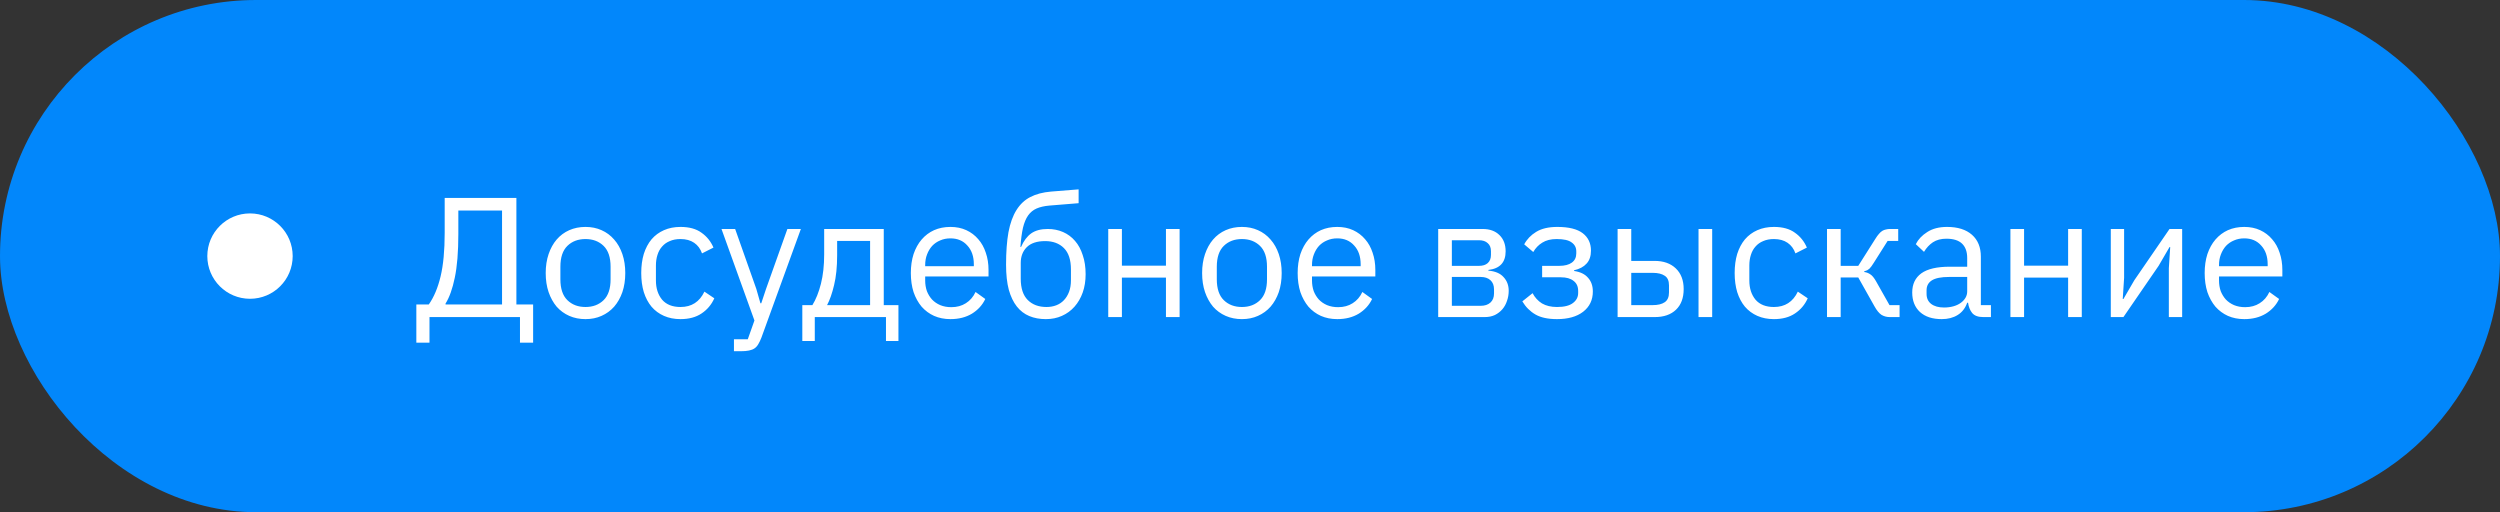
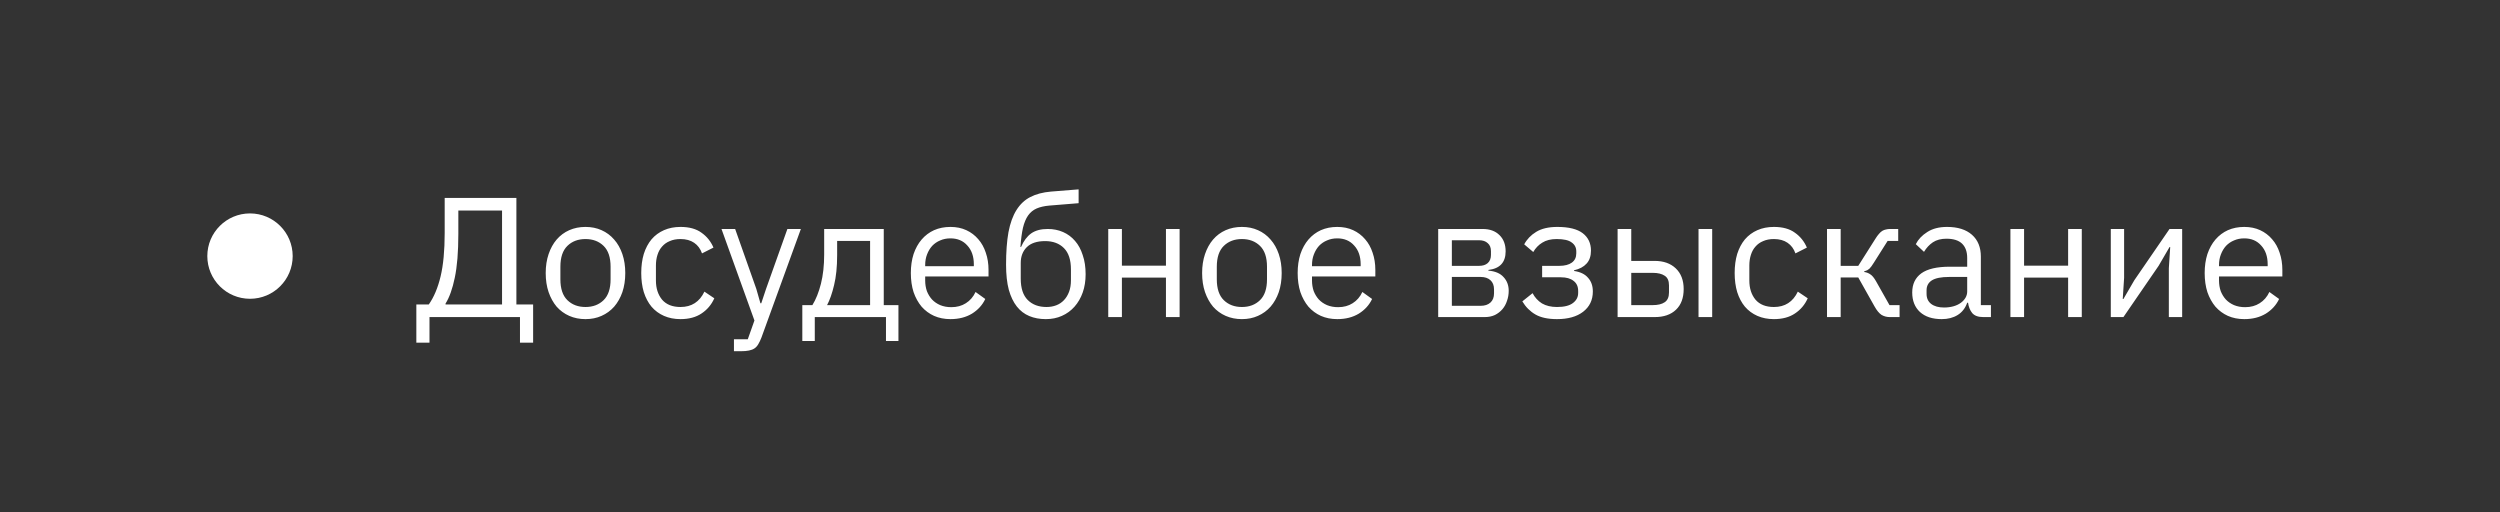
<svg xmlns="http://www.w3.org/2000/svg" width="205" height="42" viewBox="0 0 205 42" fill="none">
  <rect x="0" y="0" width="205" height="42" fill="#333333" stroke="none" />
-   <rect width="205" height="42" rx="21" fill="#0287FB" />
  <circle cx="20.5" cy="21" r="3.5" fill="white" />
  <path d="M34.14 24.964H35.162C35.582 24.367 35.904 23.601 36.128 22.668C36.352 21.735 36.464 20.545 36.464 19.098V16.228H42.344V24.964H43.716V28.1H42.638V26H35.218V28.1H34.14V24.964ZM41.168 24.964V17.264H37.584V19.182C37.584 20.666 37.486 21.865 37.29 22.78C37.103 23.685 36.851 24.39 36.534 24.894V24.964H41.168ZM48.01 26.168C47.525 26.168 47.081 26.079 46.68 25.902C46.279 25.725 45.933 25.473 45.644 25.146C45.364 24.81 45.145 24.413 44.986 23.956C44.827 23.489 44.748 22.967 44.748 22.388C44.748 21.819 44.827 21.301 44.986 20.834C45.145 20.367 45.364 19.971 45.644 19.644C45.933 19.308 46.279 19.051 46.68 18.874C47.081 18.697 47.525 18.608 48.01 18.608C48.495 18.608 48.934 18.697 49.326 18.874C49.727 19.051 50.072 19.308 50.362 19.644C50.651 19.971 50.875 20.367 51.034 20.834C51.193 21.301 51.272 21.819 51.272 22.388C51.272 22.967 51.193 23.489 51.034 23.956C50.875 24.413 50.651 24.81 50.362 25.146C50.072 25.473 49.727 25.725 49.326 25.902C48.934 26.079 48.495 26.168 48.01 26.168ZM48.01 25.174C48.617 25.174 49.111 24.987 49.494 24.614C49.877 24.241 50.068 23.671 50.068 22.906V21.87C50.068 21.105 49.877 20.535 49.494 20.162C49.111 19.789 48.617 19.602 48.01 19.602C47.403 19.602 46.908 19.789 46.526 20.162C46.143 20.535 45.952 21.105 45.952 21.87V22.906C45.952 23.671 46.143 24.241 46.526 24.614C46.908 24.987 47.403 25.174 48.01 25.174ZM55.802 26.168C55.298 26.168 54.845 26.079 54.444 25.902C54.042 25.725 53.702 25.473 53.422 25.146C53.151 24.819 52.941 24.423 52.792 23.956C52.652 23.489 52.582 22.967 52.582 22.388C52.582 21.809 52.652 21.287 52.792 20.82C52.941 20.353 53.151 19.957 53.422 19.63C53.702 19.303 54.042 19.051 54.444 18.874C54.845 18.697 55.298 18.608 55.802 18.608C56.52 18.608 57.094 18.767 57.524 19.084C57.962 19.392 58.289 19.798 58.504 20.302L57.566 20.778C57.435 20.405 57.221 20.115 56.922 19.91C56.623 19.705 56.25 19.602 55.802 19.602C55.466 19.602 55.172 19.658 54.92 19.77C54.668 19.873 54.458 20.022 54.29 20.218C54.122 20.405 53.996 20.633 53.912 20.904C53.828 21.165 53.786 21.455 53.786 21.772V23.004C53.786 23.639 53.954 24.161 54.29 24.572C54.635 24.973 55.139 25.174 55.802 25.174C56.707 25.174 57.361 24.754 57.762 23.914L58.574 24.46C58.34 24.983 57.99 25.398 57.524 25.706C57.066 26.014 56.492 26.168 55.802 26.168ZM64.566 18.776H65.672L62.438 27.68C62.354 27.895 62.27 28.072 62.186 28.212C62.102 28.361 61.999 28.478 61.878 28.562C61.757 28.646 61.602 28.707 61.416 28.744C61.239 28.781 61.019 28.8 60.758 28.8H60.184V27.82H61.318L61.864 26.28L59.162 18.776H60.282L62.018 23.69L62.354 24.866H62.424L62.816 23.69L64.566 18.776ZM65.79 25.02H66.616C66.905 24.553 67.138 23.97 67.316 23.27C67.493 22.57 67.582 21.767 67.582 20.862V18.776H72.468V25.02H73.672V27.96H72.65V26H66.812V27.96H65.79V25.02ZM71.348 25.02V19.756H68.646V20.918C68.646 21.879 68.562 22.701 68.394 23.382C68.235 24.054 68.044 24.6 67.82 25.02H71.348ZM77.937 26.168C77.443 26.168 76.995 26.079 76.593 25.902C76.201 25.725 75.861 25.473 75.571 25.146C75.291 24.81 75.072 24.413 74.913 23.956C74.764 23.489 74.689 22.967 74.689 22.388C74.689 21.819 74.764 21.301 74.913 20.834C75.072 20.367 75.291 19.971 75.571 19.644C75.861 19.308 76.201 19.051 76.593 18.874C76.995 18.697 77.443 18.608 77.937 18.608C78.423 18.608 78.857 18.697 79.239 18.874C79.622 19.051 79.949 19.299 80.219 19.616C80.49 19.924 80.695 20.293 80.835 20.722C80.985 21.151 81.059 21.623 81.059 22.136V22.668H75.865V23.004C75.865 23.312 75.912 23.601 76.005 23.872C76.108 24.133 76.248 24.362 76.425 24.558C76.612 24.754 76.836 24.908 77.097 25.02C77.368 25.132 77.671 25.188 78.007 25.188C78.465 25.188 78.861 25.081 79.197 24.866C79.543 24.651 79.809 24.343 79.995 23.942L80.793 24.516C80.56 25.011 80.196 25.412 79.701 25.72C79.207 26.019 78.619 26.168 77.937 26.168ZM77.937 19.546C77.629 19.546 77.349 19.602 77.097 19.714C76.845 19.817 76.626 19.966 76.439 20.162C76.262 20.358 76.122 20.591 76.019 20.862C75.917 21.123 75.865 21.413 75.865 21.73V21.828H79.855V21.674C79.855 21.03 79.678 20.517 79.323 20.134C78.978 19.742 78.516 19.546 77.937 19.546ZM85.759 26.168C85.255 26.168 84.802 26.084 84.401 25.916C84 25.748 83.659 25.487 83.379 25.132C83.099 24.777 82.88 24.32 82.721 23.76C82.572 23.191 82.497 22.505 82.497 21.702C82.497 20.666 82.562 19.779 82.693 19.042C82.833 18.305 83.052 17.698 83.351 17.222C83.65 16.746 84.028 16.391 84.485 16.158C84.952 15.915 85.516 15.766 86.179 15.71L88.447 15.528V16.662L86.039 16.858C85.629 16.895 85.283 16.975 85.003 17.096C84.723 17.217 84.49 17.409 84.303 17.67C84.126 17.922 83.986 18.258 83.883 18.678C83.79 19.098 83.72 19.621 83.673 20.246H83.729C83.944 19.751 84.219 19.383 84.555 19.14C84.9 18.897 85.353 18.776 85.913 18.776C86.371 18.776 86.79 18.86 87.173 19.028C87.556 19.196 87.882 19.439 88.153 19.756C88.424 20.064 88.634 20.451 88.783 20.918C88.942 21.375 89.021 21.898 89.021 22.486C89.021 23.037 88.942 23.536 88.783 23.984C88.624 24.432 88.4 24.819 88.111 25.146C87.822 25.473 87.477 25.725 87.075 25.902C86.683 26.079 86.245 26.168 85.759 26.168ZM85.815 25.174C86.105 25.174 86.371 25.127 86.613 25.034C86.856 24.941 87.066 24.801 87.243 24.614C87.421 24.427 87.561 24.199 87.663 23.928C87.766 23.657 87.817 23.34 87.817 22.976V22.094C87.817 21.31 87.626 20.727 87.243 20.344C86.861 19.961 86.347 19.77 85.703 19.77C85.031 19.77 84.527 19.938 84.191 20.274C83.865 20.601 83.701 21.03 83.701 21.562V22.85C83.701 23.634 83.892 24.217 84.275 24.6C84.658 24.983 85.171 25.174 85.815 25.174ZM90.876 18.776H91.996V21.786H95.608V18.776H96.728V26H95.608V22.766H91.996V26H90.876V18.776ZM101.836 26.168C101.351 26.168 100.907 26.079 100.506 25.902C100.105 25.725 99.759 25.473 99.47 25.146C99.19 24.81 98.971 24.413 98.812 23.956C98.653 23.489 98.574 22.967 98.574 22.388C98.574 21.819 98.653 21.301 98.812 20.834C98.971 20.367 99.19 19.971 99.47 19.644C99.759 19.308 100.105 19.051 100.506 18.874C100.907 18.697 101.351 18.608 101.836 18.608C102.321 18.608 102.76 18.697 103.152 18.874C103.553 19.051 103.899 19.308 104.188 19.644C104.477 19.971 104.701 20.367 104.86 20.834C105.019 21.301 105.098 21.819 105.098 22.388C105.098 22.967 105.019 23.489 104.86 23.956C104.701 24.413 104.477 24.81 104.188 25.146C103.899 25.473 103.553 25.725 103.152 25.902C102.76 26.079 102.321 26.168 101.836 26.168ZM101.836 25.174C102.443 25.174 102.937 24.987 103.32 24.614C103.703 24.241 103.894 23.671 103.894 22.906V21.87C103.894 21.105 103.703 20.535 103.32 20.162C102.937 19.789 102.443 19.602 101.836 19.602C101.229 19.602 100.735 19.789 100.352 20.162C99.969 20.535 99.778 21.105 99.778 21.87V22.906C99.778 23.671 99.969 24.241 100.352 24.614C100.735 24.987 101.229 25.174 101.836 25.174ZM109.656 26.168C109.161 26.168 108.713 26.079 108.312 25.902C107.92 25.725 107.579 25.473 107.29 25.146C107.01 24.81 106.791 24.413 106.632 23.956C106.483 23.489 106.408 22.967 106.408 22.388C106.408 21.819 106.483 21.301 106.632 20.834C106.791 20.367 107.01 19.971 107.29 19.644C107.579 19.308 107.92 19.051 108.312 18.874C108.713 18.697 109.161 18.608 109.656 18.608C110.141 18.608 110.575 18.697 110.958 18.874C111.341 19.051 111.667 19.299 111.938 19.616C112.209 19.924 112.414 20.293 112.554 20.722C112.703 21.151 112.778 21.623 112.778 22.136V22.668H107.584V23.004C107.584 23.312 107.631 23.601 107.724 23.872C107.827 24.133 107.967 24.362 108.144 24.558C108.331 24.754 108.555 24.908 108.816 25.02C109.087 25.132 109.39 25.188 109.726 25.188C110.183 25.188 110.58 25.081 110.916 24.866C111.261 24.651 111.527 24.343 111.714 23.942L112.512 24.516C112.279 25.011 111.915 25.412 111.42 25.72C110.925 26.019 110.337 26.168 109.656 26.168ZM109.656 19.546C109.348 19.546 109.068 19.602 108.816 19.714C108.564 19.817 108.345 19.966 108.158 20.162C107.981 20.358 107.841 20.591 107.738 20.862C107.635 21.123 107.584 21.413 107.584 21.73V21.828H111.574V21.674C111.574 21.03 111.397 20.517 111.042 20.134C110.697 19.742 110.235 19.546 109.656 19.546ZM117.932 18.776H121.572C122.16 18.776 122.622 18.944 122.958 19.28C123.294 19.607 123.462 20.05 123.462 20.61C123.462 21.515 122.991 22.024 122.048 22.136V22.192C122.608 22.239 123.024 22.416 123.294 22.724C123.574 23.023 123.714 23.396 123.714 23.844C123.714 24.133 123.668 24.409 123.574 24.67C123.49 24.931 123.364 25.16 123.196 25.356C123.028 25.552 122.823 25.711 122.58 25.832C122.338 25.944 122.062 26 121.754 26H117.932V18.776ZM121.418 25.076C121.754 25.076 122.02 24.987 122.216 24.81C122.412 24.633 122.51 24.381 122.51 24.054V23.732C122.51 23.405 122.412 23.153 122.216 22.976C122.02 22.799 121.754 22.71 121.418 22.71H119.052V25.076H121.418ZM121.278 21.8C121.586 21.8 121.824 21.725 121.992 21.576C122.17 21.417 122.258 21.193 122.258 20.904V20.596C122.258 20.307 122.17 20.087 121.992 19.938C121.824 19.779 121.586 19.7 121.278 19.7H119.052V21.8H121.278ZM127.673 26.168C126.936 26.168 126.348 26.042 125.909 25.79C125.471 25.538 125.111 25.179 124.831 24.712L125.671 24.04C125.858 24.395 126.115 24.675 126.441 24.88C126.777 25.076 127.188 25.174 127.673 25.174C128.261 25.174 128.695 25.067 128.975 24.852C129.265 24.637 129.409 24.362 129.409 24.026V23.858C129.409 23.494 129.283 23.219 129.031 23.032C128.789 22.836 128.443 22.738 127.995 22.738H126.455V21.8H127.855C128.303 21.8 128.649 21.711 128.891 21.534C129.134 21.357 129.255 21.105 129.255 20.778V20.61C129.255 20.302 129.129 20.059 128.877 19.882C128.635 19.695 128.224 19.602 127.645 19.602C127.169 19.602 126.777 19.7 126.469 19.896C126.161 20.083 125.914 20.339 125.727 20.666L124.985 20.036C125.209 19.616 125.536 19.275 125.965 19.014C126.404 18.743 126.983 18.608 127.701 18.608C128.644 18.608 129.339 18.781 129.787 19.126C130.235 19.471 130.459 19.947 130.459 20.554C130.459 21.002 130.338 21.357 130.095 21.618C129.862 21.879 129.521 22.061 129.073 22.164V22.22C129.587 22.295 129.969 22.481 130.221 22.78C130.483 23.069 130.613 23.443 130.613 23.9C130.613 24.6 130.347 25.155 129.815 25.566C129.293 25.967 128.579 26.168 127.673 26.168ZM132.643 18.776H133.763V21.394H135.681C136.409 21.394 136.988 21.599 137.417 22.01C137.846 22.421 138.061 22.985 138.061 23.704C138.061 24.432 137.851 24.997 137.431 25.398C137.011 25.799 136.432 26 135.695 26H132.643V18.776ZM135.527 25.02C135.947 25.02 136.274 24.941 136.507 24.782C136.74 24.623 136.857 24.357 136.857 23.984V23.396C136.857 23.023 136.74 22.761 136.507 22.612C136.274 22.453 135.947 22.374 135.527 22.374H133.763V25.02H135.527ZM139.279 18.776H140.399V26H139.279V18.776ZM145.462 26.168C144.958 26.168 144.505 26.079 144.104 25.902C143.703 25.725 143.362 25.473 143.082 25.146C142.811 24.819 142.601 24.423 142.452 23.956C142.312 23.489 142.242 22.967 142.242 22.388C142.242 21.809 142.312 21.287 142.452 20.82C142.601 20.353 142.811 19.957 143.082 19.63C143.362 19.303 143.703 19.051 144.104 18.874C144.505 18.697 144.958 18.608 145.462 18.608C146.181 18.608 146.755 18.767 147.184 19.084C147.623 19.392 147.949 19.798 148.164 20.302L147.226 20.778C147.095 20.405 146.881 20.115 146.582 19.91C146.283 19.705 145.91 19.602 145.462 19.602C145.126 19.602 144.832 19.658 144.58 19.77C144.328 19.873 144.118 20.022 143.95 20.218C143.782 20.405 143.656 20.633 143.572 20.904C143.488 21.165 143.446 21.455 143.446 21.772V23.004C143.446 23.639 143.614 24.161 143.95 24.572C144.295 24.973 144.799 25.174 145.462 25.174C146.367 25.174 147.021 24.754 147.422 23.914L148.234 24.46C148.001 24.983 147.651 25.398 147.184 25.706C146.727 26.014 146.153 26.168 145.462 26.168ZM149.815 18.776H150.935V21.8H152.377L153.777 19.588C153.88 19.42 153.978 19.285 154.071 19.182C154.164 19.07 154.258 18.986 154.351 18.93C154.444 18.874 154.542 18.837 154.645 18.818C154.748 18.79 154.864 18.776 154.995 18.776H155.653V19.756H154.785L153.651 21.548C153.576 21.669 153.511 21.767 153.455 21.842C153.399 21.917 153.343 21.982 153.287 22.038C153.231 22.085 153.17 22.127 153.105 22.164C153.04 22.192 152.96 22.22 152.867 22.248V22.304C153.063 22.332 153.231 22.397 153.371 22.5C153.52 22.593 153.674 22.78 153.833 23.06L154.939 25.02H155.765V26H154.953C154.71 26 154.486 25.939 154.281 25.818C154.085 25.687 153.894 25.454 153.707 25.118L152.377 22.752H150.935V26H149.815V18.776ZM162.626 26C162.206 26 161.902 25.888 161.716 25.664C161.538 25.44 161.426 25.16 161.38 24.824H161.31C161.151 25.272 160.89 25.608 160.526 25.832C160.162 26.056 159.728 26.168 159.224 26.168C158.458 26.168 157.861 25.972 157.432 25.58C157.012 25.188 156.802 24.656 156.802 23.984C156.802 23.303 157.049 22.78 157.544 22.416C158.048 22.052 158.827 21.87 159.882 21.87H161.31V21.156C161.31 20.643 161.17 20.251 160.89 19.98C160.61 19.709 160.18 19.574 159.602 19.574C159.163 19.574 158.794 19.672 158.496 19.868C158.206 20.064 157.964 20.325 157.768 20.652L157.096 20.022C157.292 19.63 157.604 19.299 158.034 19.028C158.463 18.748 159.004 18.608 159.658 18.608C160.535 18.608 161.216 18.823 161.702 19.252C162.187 19.681 162.43 20.279 162.43 21.044V25.02H163.256V26H162.626ZM159.406 25.216C159.686 25.216 159.942 25.183 160.176 25.118C160.409 25.053 160.61 24.959 160.778 24.838C160.946 24.717 161.076 24.577 161.17 24.418C161.263 24.259 161.31 24.087 161.31 23.9V22.71H159.826C159.182 22.71 158.71 22.803 158.412 22.99C158.122 23.177 157.978 23.447 157.978 23.802V24.096C157.978 24.451 158.104 24.726 158.356 24.922C158.617 25.118 158.967 25.216 159.406 25.216ZM164.854 18.776H165.974V21.786H169.586V18.776H170.706V26H169.586V22.766H165.974V26H164.854V18.776ZM173.085 18.776H174.177V22.78L174.065 24.516H174.121L175.017 22.976L177.901 18.776H178.937V26H177.845V21.996L177.957 20.26H177.901L177.005 21.8L174.121 26H173.085V18.776ZM184.031 26.168C183.536 26.168 183.088 26.079 182.687 25.902C182.295 25.725 181.954 25.473 181.665 25.146C181.385 24.81 181.166 24.413 181.007 23.956C180.858 23.489 180.783 22.967 180.783 22.388C180.783 21.819 180.858 21.301 181.007 20.834C181.166 20.367 181.385 19.971 181.665 19.644C181.954 19.308 182.295 19.051 182.687 18.874C183.088 18.697 183.536 18.608 184.031 18.608C184.516 18.608 184.95 18.697 185.333 18.874C185.716 19.051 186.042 19.299 186.313 19.616C186.584 19.924 186.789 20.293 186.929 20.722C187.078 21.151 187.153 21.623 187.153 22.136V22.668H181.959V23.004C181.959 23.312 182.006 23.601 182.099 23.872C182.202 24.133 182.342 24.362 182.519 24.558C182.706 24.754 182.93 24.908 183.191 25.02C183.462 25.132 183.765 25.188 184.101 25.188C184.558 25.188 184.955 25.081 185.291 24.866C185.636 24.651 185.902 24.343 186.089 23.942L186.887 24.516C186.654 25.011 186.29 25.412 185.795 25.72C185.3 26.019 184.712 26.168 184.031 26.168ZM184.031 19.546C183.723 19.546 183.443 19.602 183.191 19.714C182.939 19.817 182.72 19.966 182.533 20.162C182.356 20.358 182.216 20.591 182.113 20.862C182.01 21.123 181.959 21.413 181.959 21.73V21.828H185.949V21.674C185.949 21.03 185.772 20.517 185.417 20.134C185.072 19.742 184.61 19.546 184.031 19.546Z" fill="white" />
</svg>